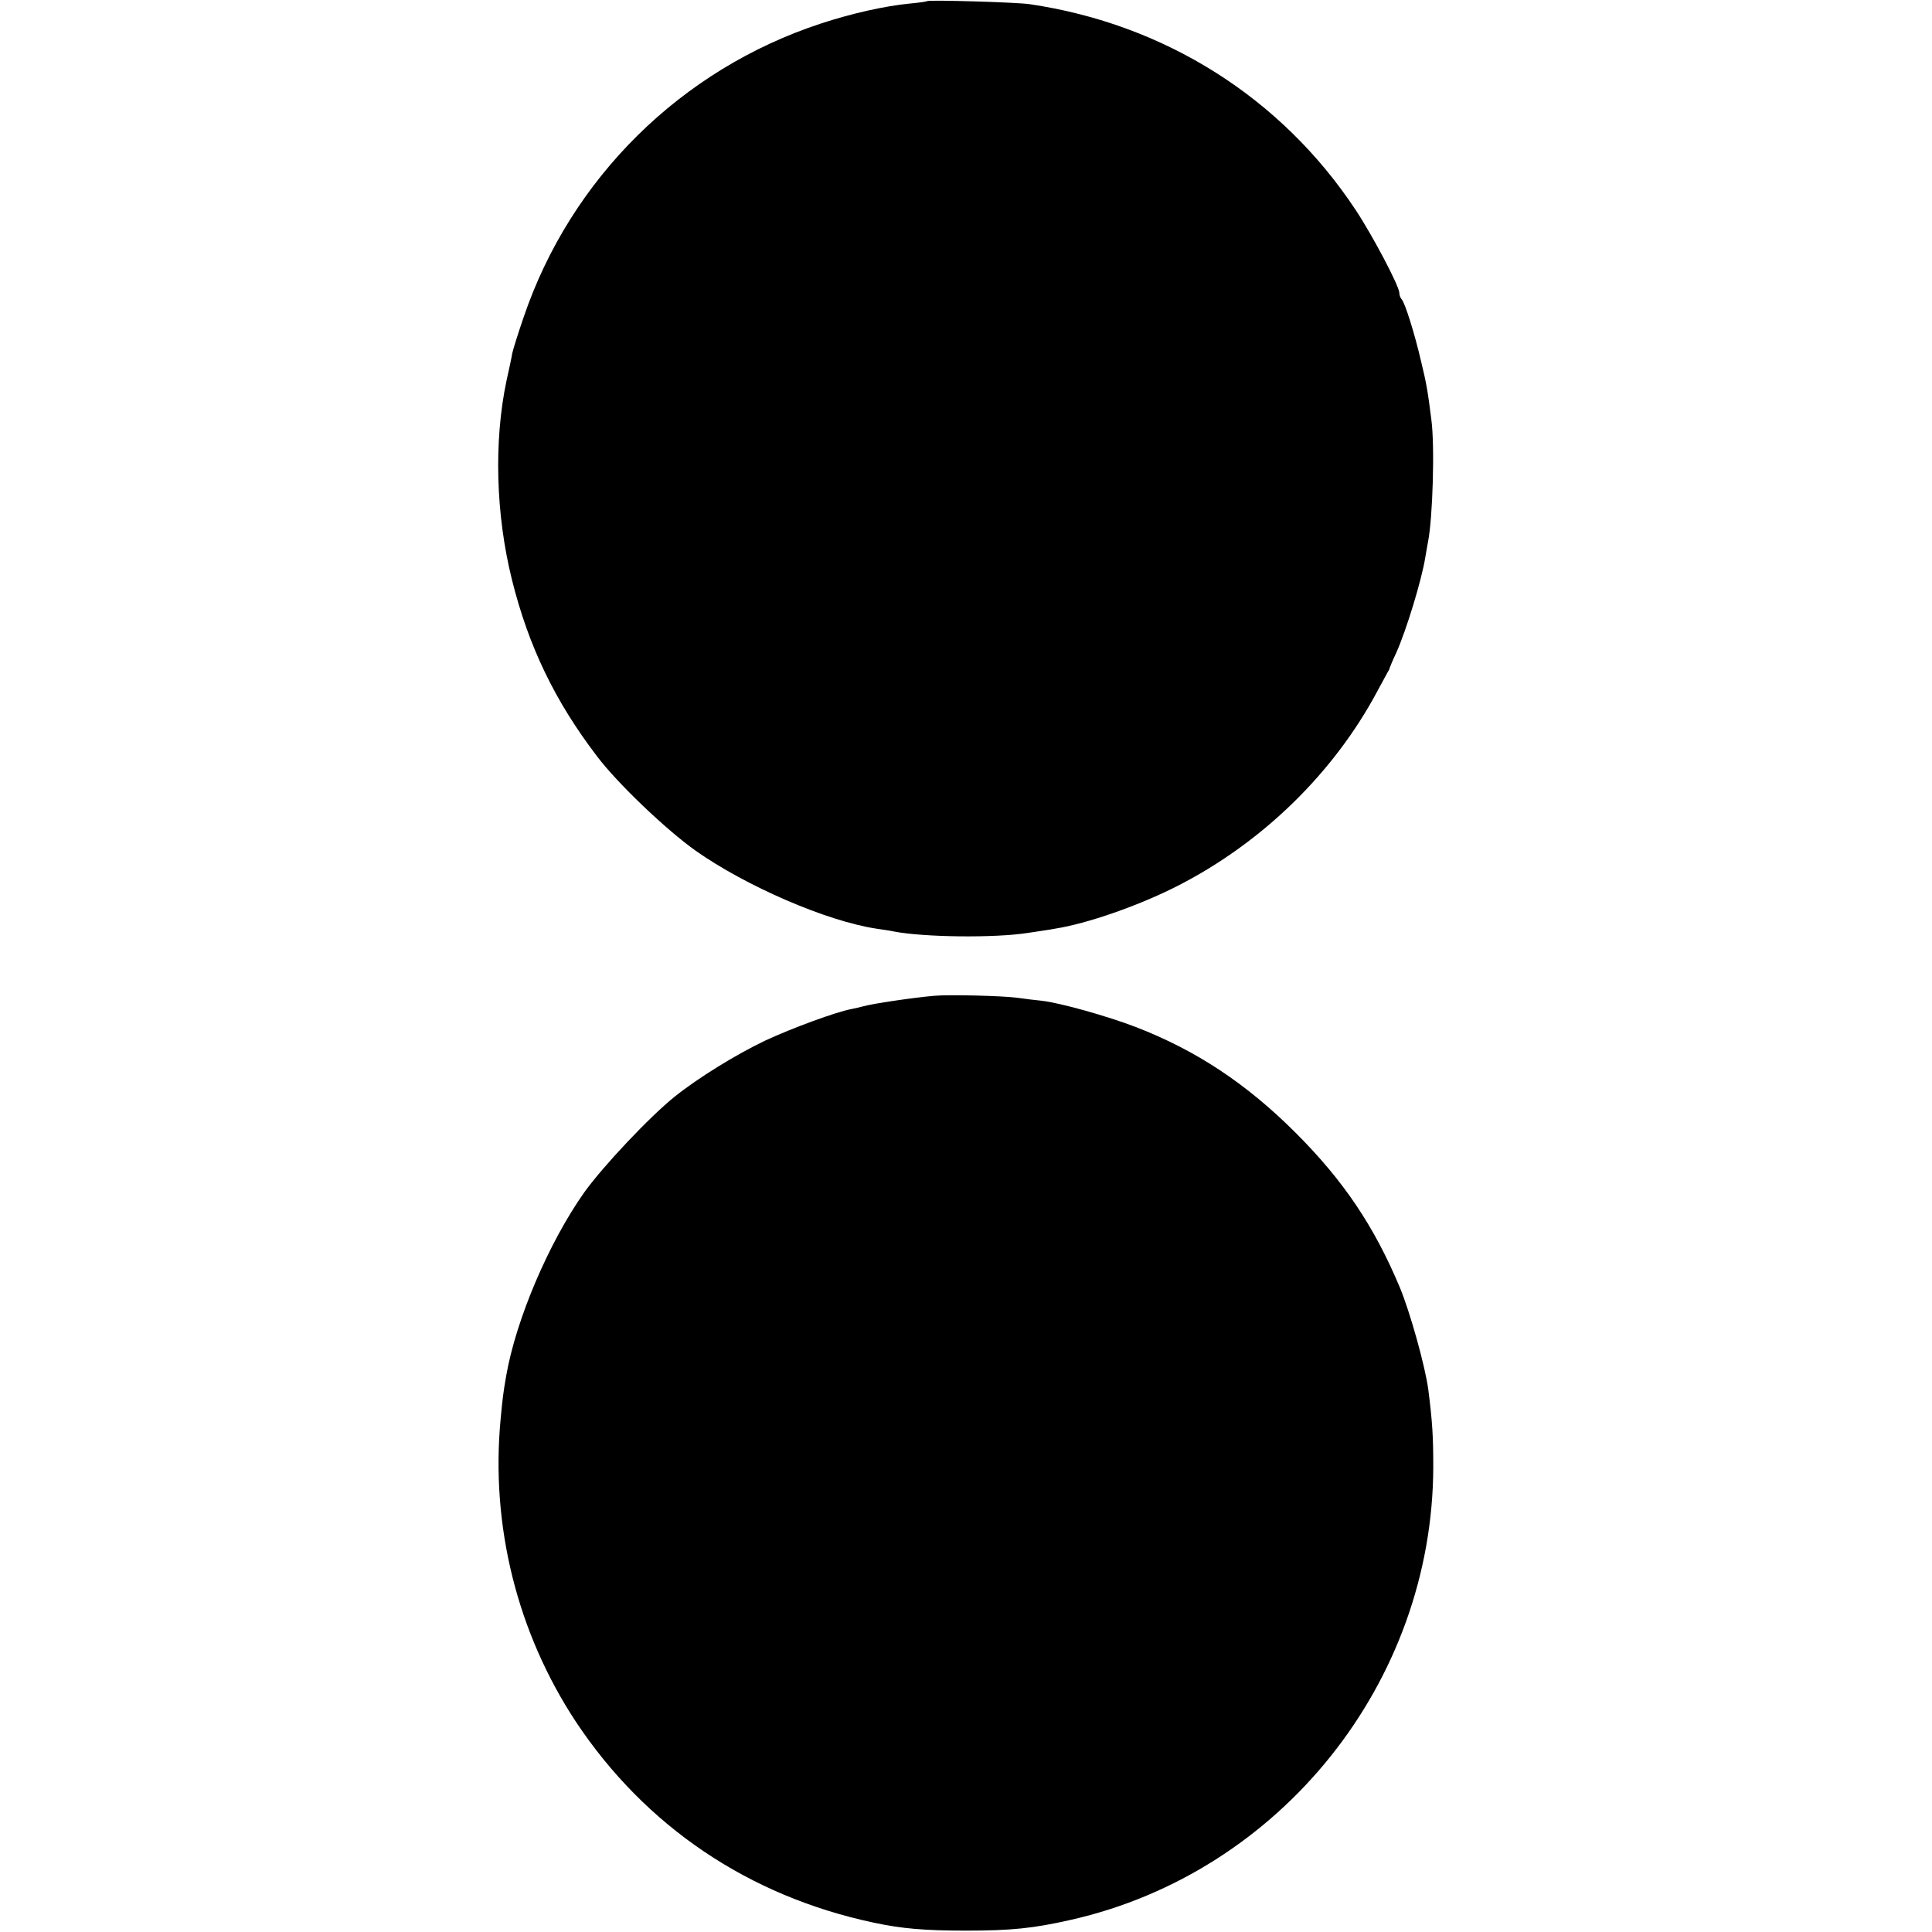
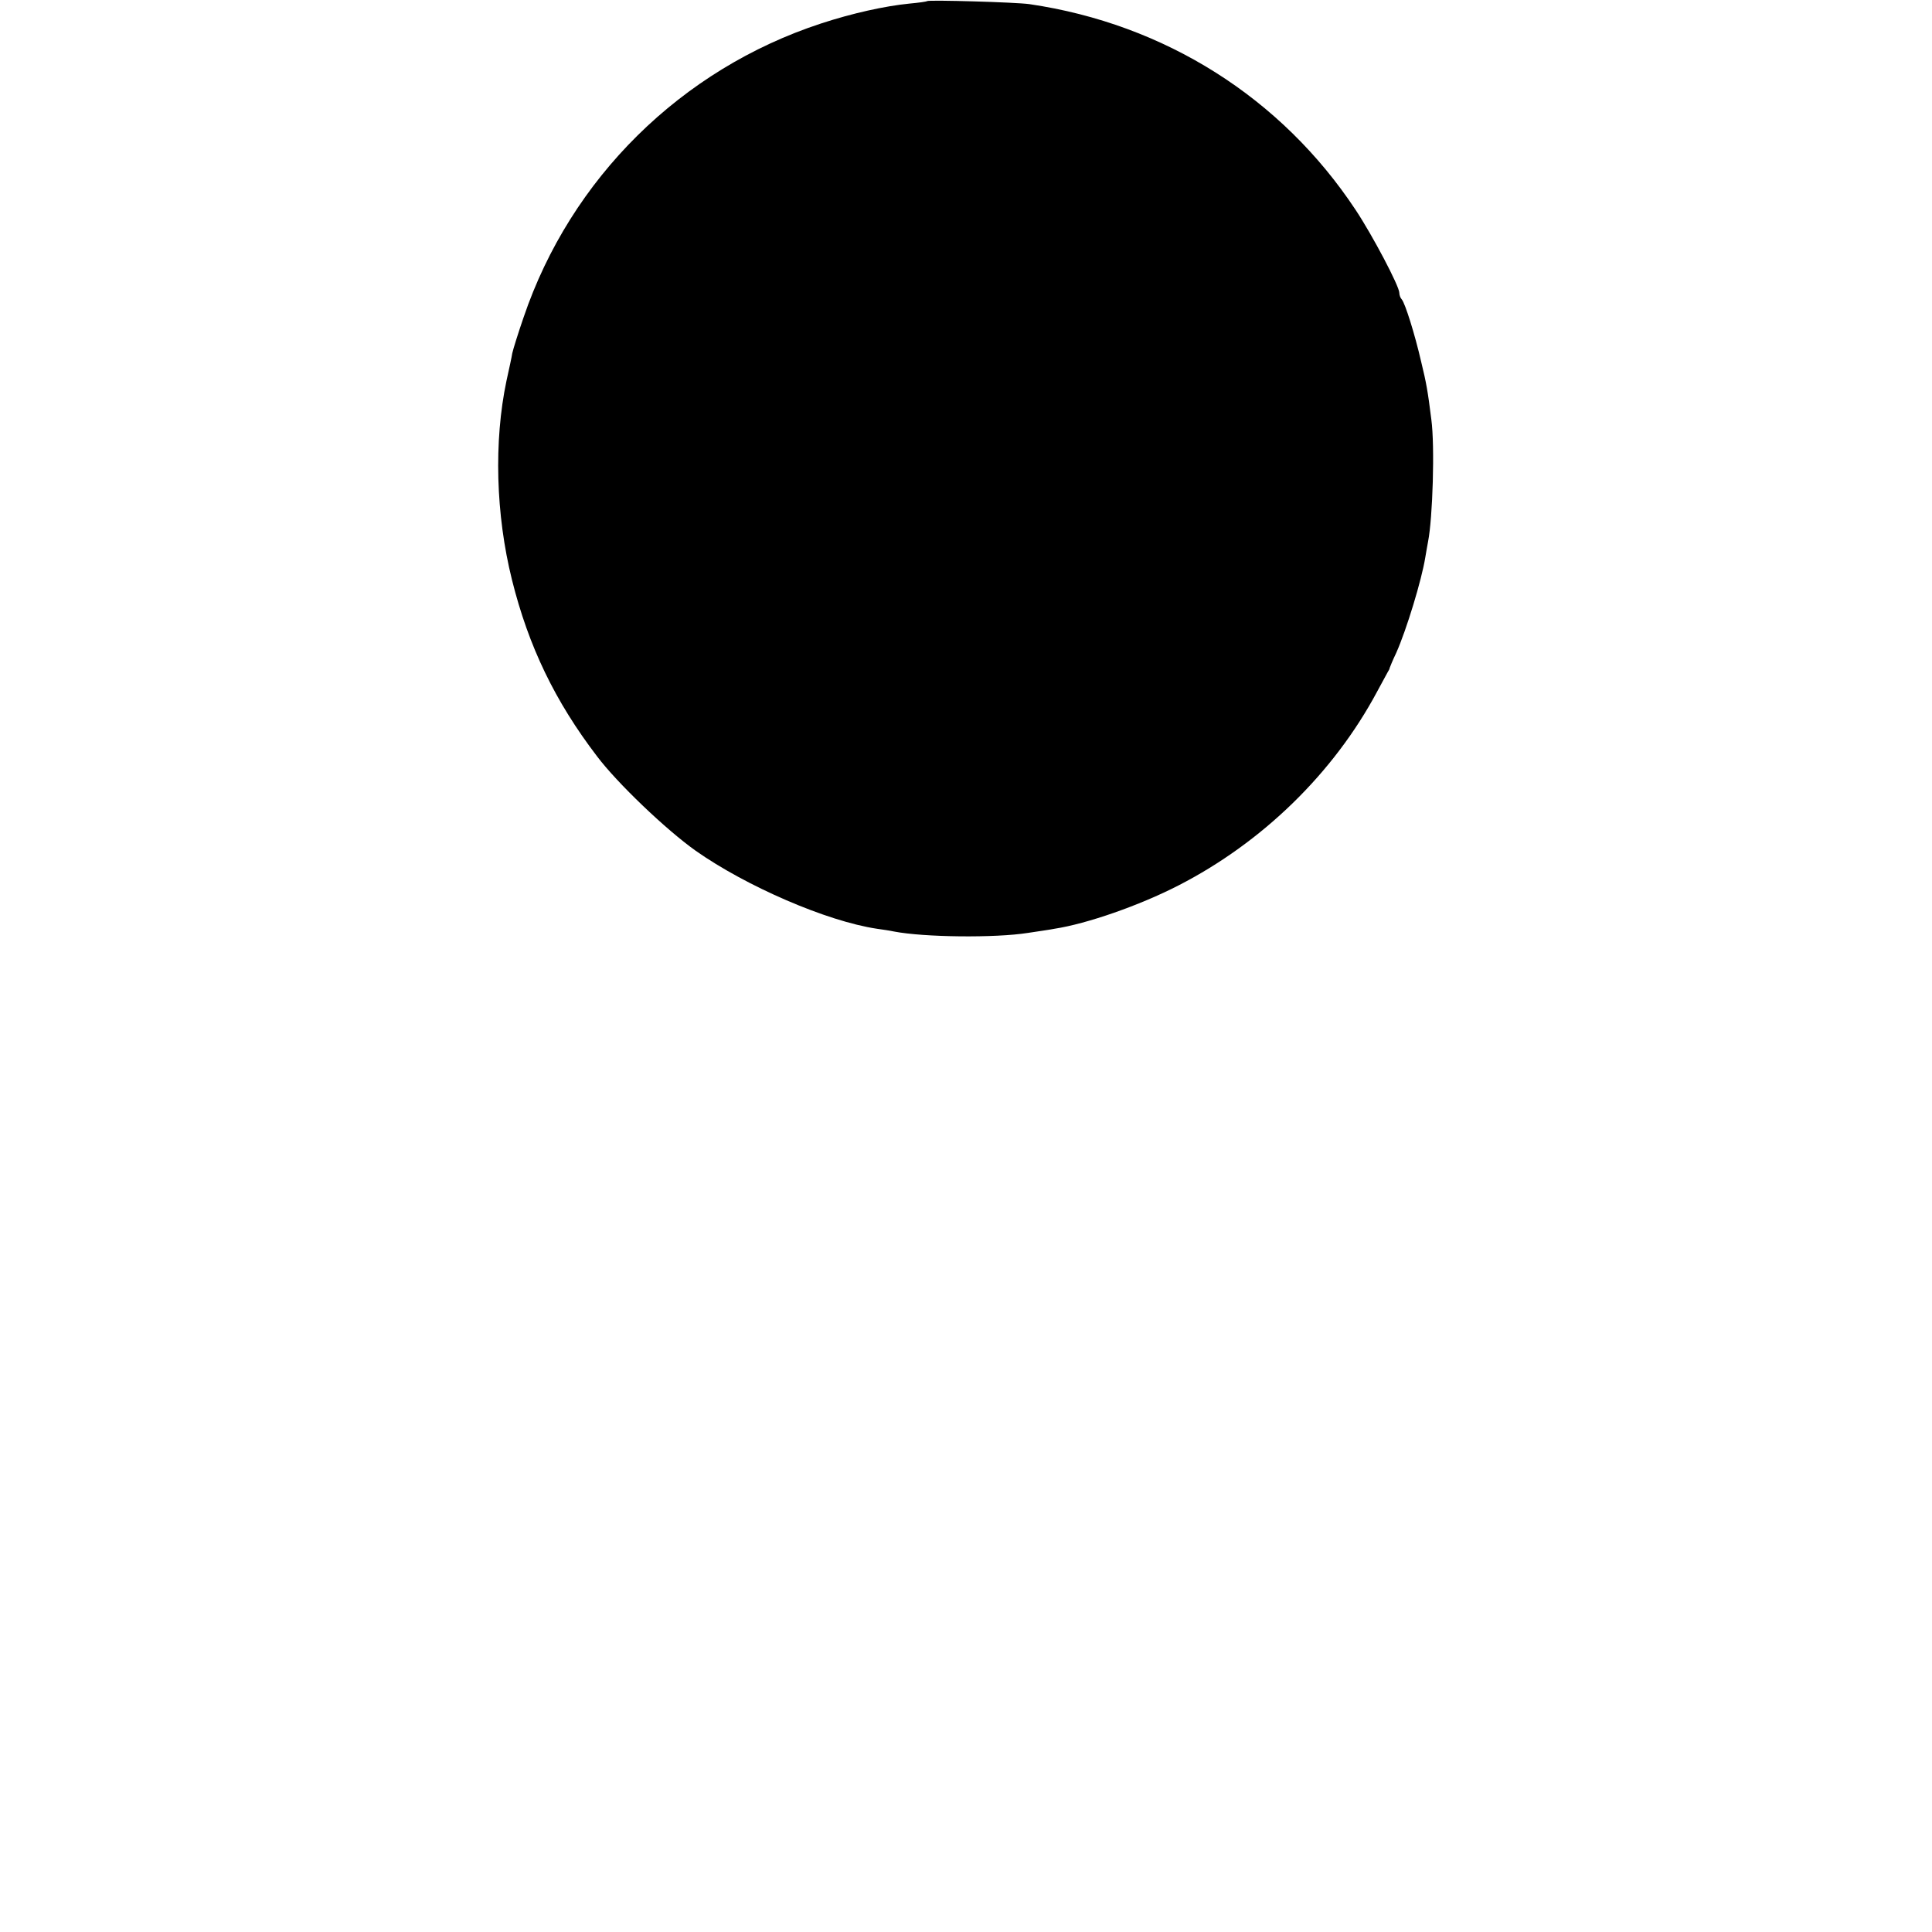
<svg xmlns="http://www.w3.org/2000/svg" version="1.0" width="700pt" height="700pt" viewBox="0 0 700 700" preserveAspectRatio="xMidYMid meet">
  <g transform="translate(0,700) scale(0.1,-0.1)" fill="#000000" stroke="none">
    <path d="M3359 6996 c-2 -2 -31 -6 -64 -9 -90 -9 -207 -35 -320 -72 -507 -166 -907 -561 -1078 -1065 -20 -58 -38 -116 -41 -130 -2 -14 -12 -59 -21 -100 -46 -219 -39 -484 20 -721 60 -241 156 -440 308 -639 73 -97 250 -266 357 -342 183 -129 476 -256 657 -283 21 -3 49 -7 62 -10 109 -21 366 -24 486 -5 39 6 82 12 96 15 117 18 307 84 449 157 304 156 562 407 720 703 18 33 35 65 38 70 4 6 7 12 7 15 1 3 11 28 24 55 37 83 92 264 105 345 3 19 8 45 10 57 17 85 25 347 12 443 -13 104 -18 132 -37 210 -23 100 -58 211 -70 225 -5 5 -9 16 -9 24 0 24 -97 208 -158 300 -269 407 -692 674 -1182 746 -48 7 -365 16 -371 11z" />
-     <path d="M3385 3392 c-73 -6 -227 -29 -257 -38 -10 -3 -29 -7 -43 -10 -55 -10 -215 -69 -312 -114 -107 -51 -243 -135 -328 -203 -90 -72 -259 -251 -328 -347 -128 -181 -247 -459 -283 -665 -11 -63 -13 -82 -20 -155 -37 -388 60 -776 273 -1099 252 -379 626 -631 1078 -727 103 -22 184 -29 335 -29 164 0 243 8 380 39 760 172 1311 860 1313 1641 0 109 -3 163 -18 280 -11 84 -66 281 -103 370 -93 222 -204 387 -377 560 -178 178 -360 299 -580 384 -105 40 -272 87 -340 95 -22 2 -62 7 -90 11 -53 7 -249 12 -300 7z" />
  </g>
</svg>